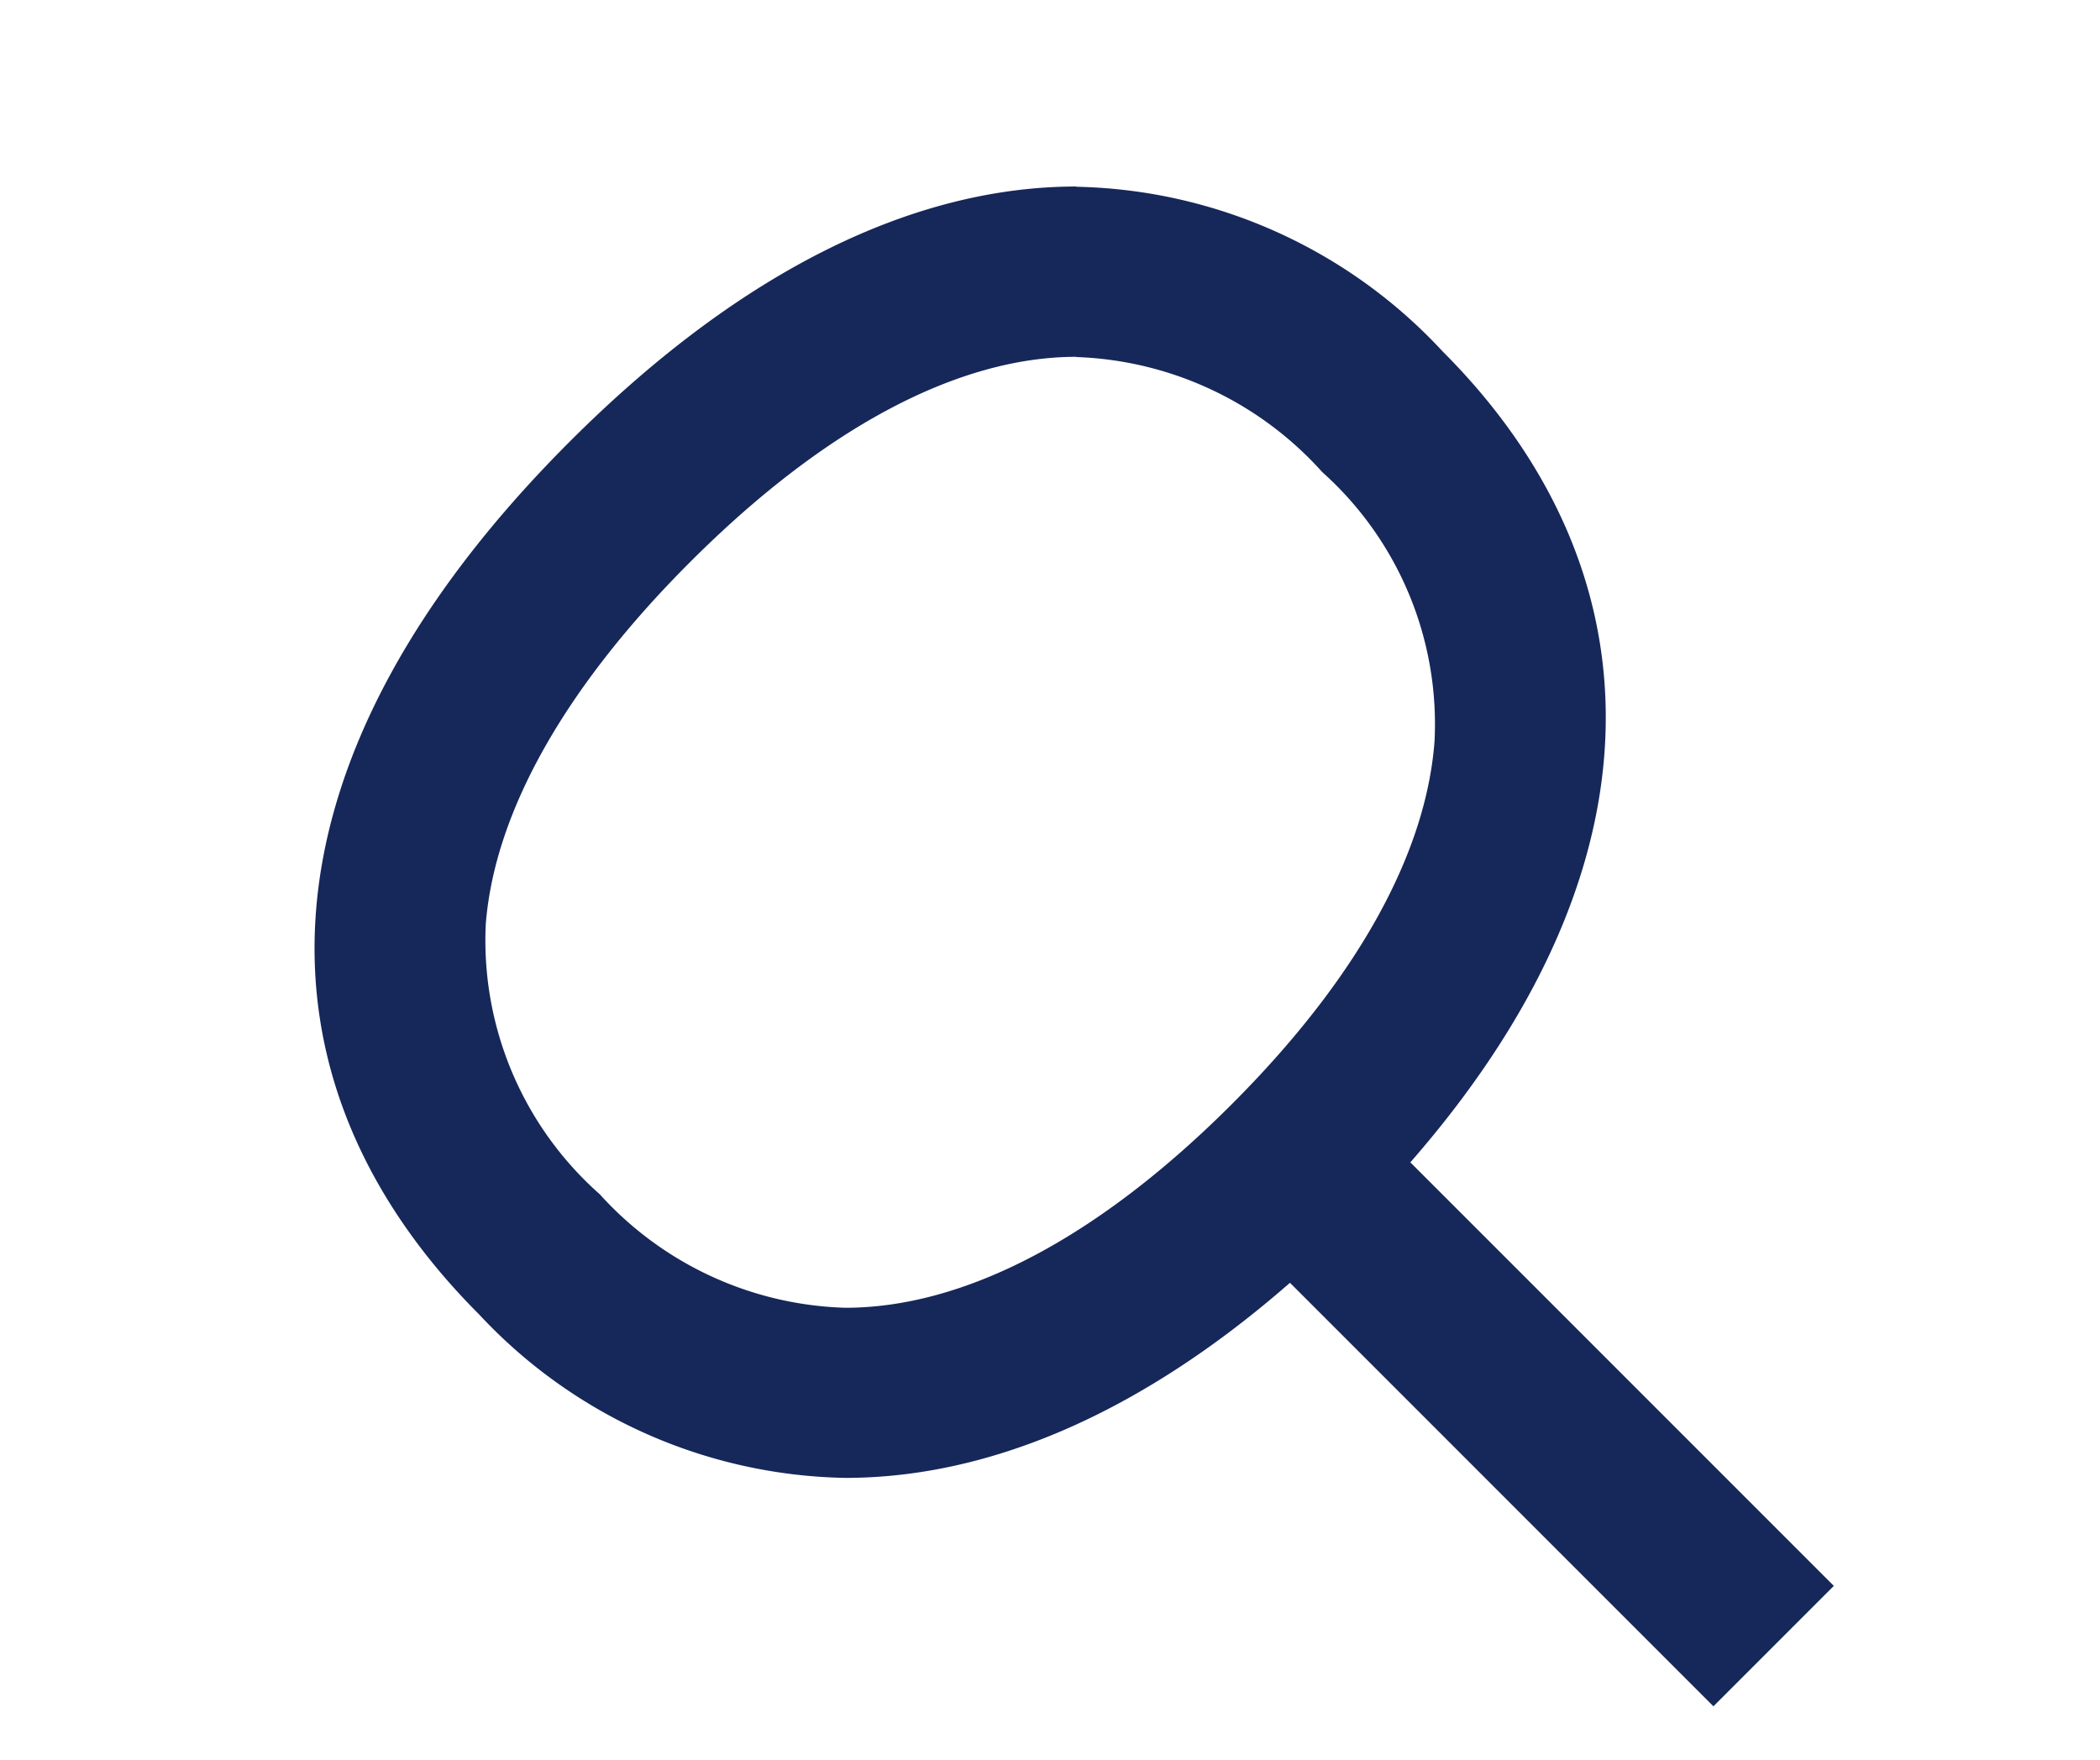
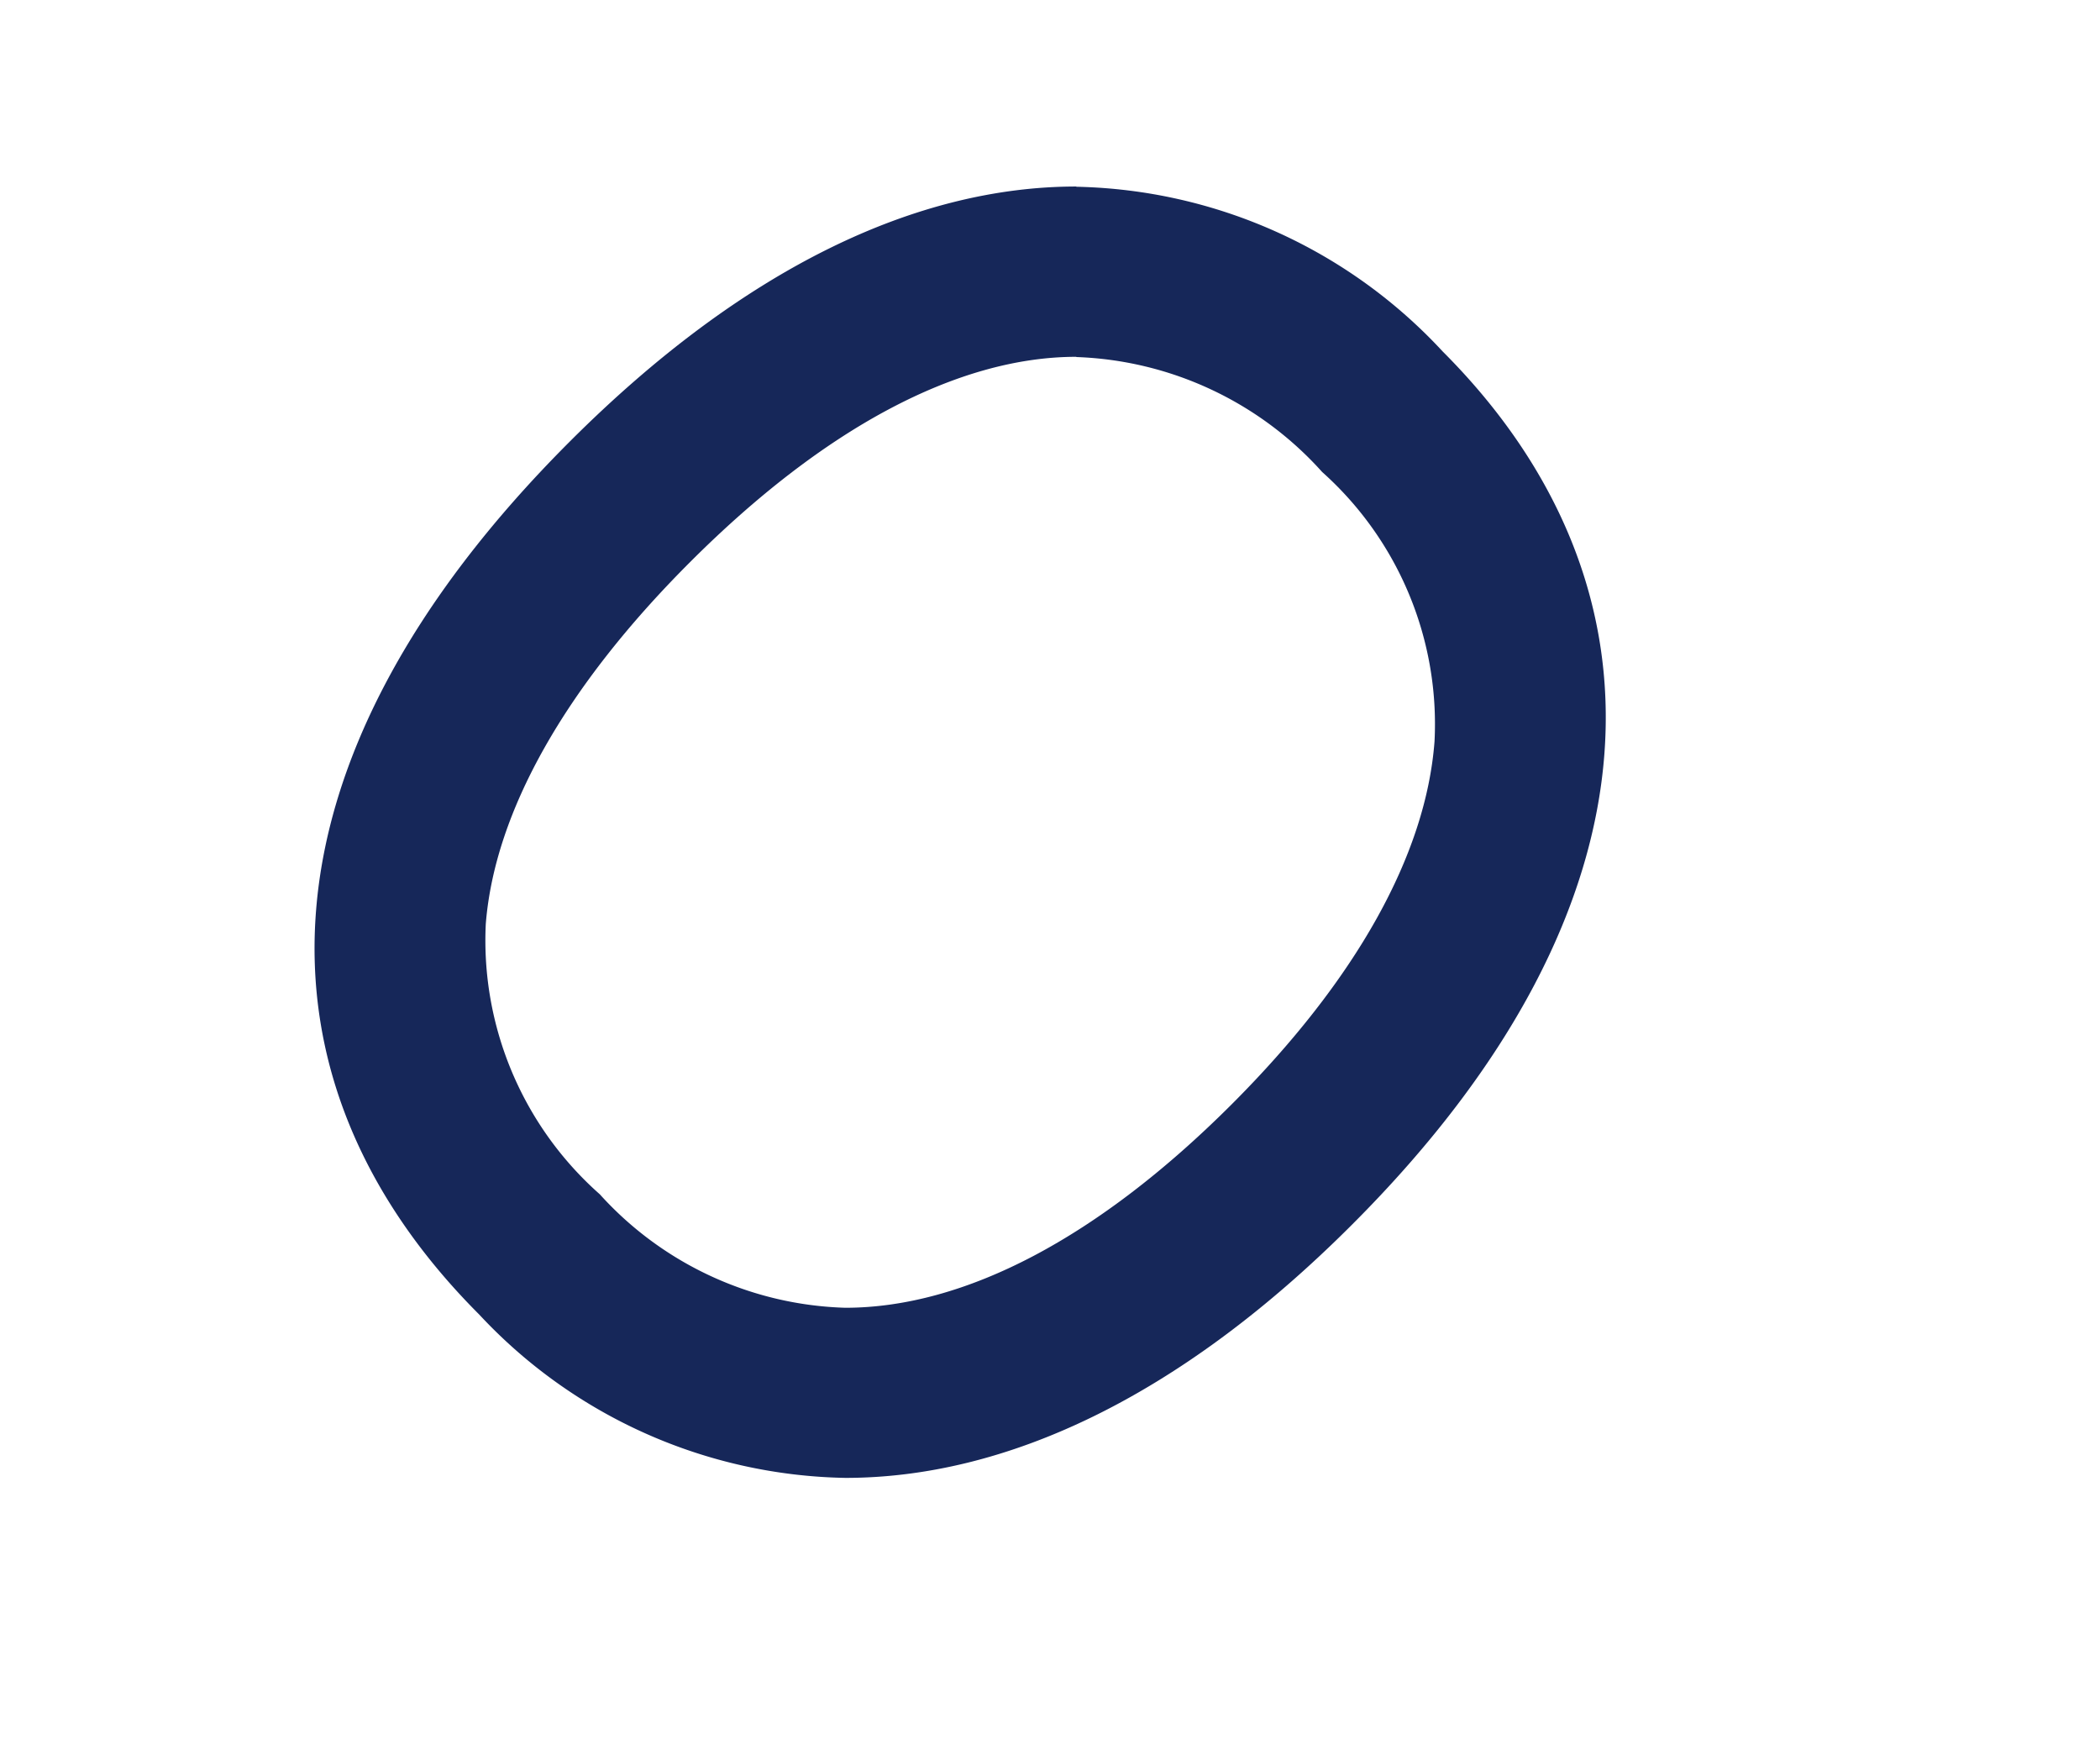
<svg xmlns="http://www.w3.org/2000/svg" width="37" height="31" viewBox="0 0 37 31">
  <g id="buscar" transform="translate(0.5 0.5)">
    <rect id="Rectángulo_74" data-name="Rectángulo 74" width="36" height="30" fill="#162759" stroke="rgba(0,0,0,0)" stroke-width="1" opacity="0" />
    <path id="Trazado_12" data-name="Trazado 12" d="M2404.928,794.4a6.1,6.1,0,0,1,4.332,2.025,5.956,5.956,0,0,1,1.98,4.746c-.151,2-1.386,4.206-3.571,6.391-2.347,2.347-4.7,3.587-6.811,3.587a6.068,6.068,0,0,1-4.326-2,5.969,5.969,0,0,1-2.008-4.761c.156-1.973,1.4-4.178,3.6-6.376,2.365-2.365,4.719-3.616,6.805-3.616h0m0-3c-2.808,0-5.857,1.425-8.927,4.495-5.657,5.657-5.728,11.243-1.591,15.38a9.029,9.029,0,0,0,6.448,2.875c2.809,0,5.871-1.4,8.932-4.466,5.657-5.657,5.657-11.314,1.591-15.38a9.043,9.043,0,0,0-6.453-2.9Z" transform="translate(-2386.465 -788.61)" fill="#162759" stroke="rgba(0,0,0,0)" stroke-width="1" />
    <g id="Grupo_4" data-name="Grupo 4" transform="translate(21.734 19.484)">
-       <rect id="Rectángulo_75" data-name="Rectángulo 75" width="3" height="11.25" transform="translate(0 2.121) rotate(-45)" fill="#162759" stroke="rgba(0,0,0,0)" stroke-width="1" />
-     </g>
+       </g>
  </g>
</svg>